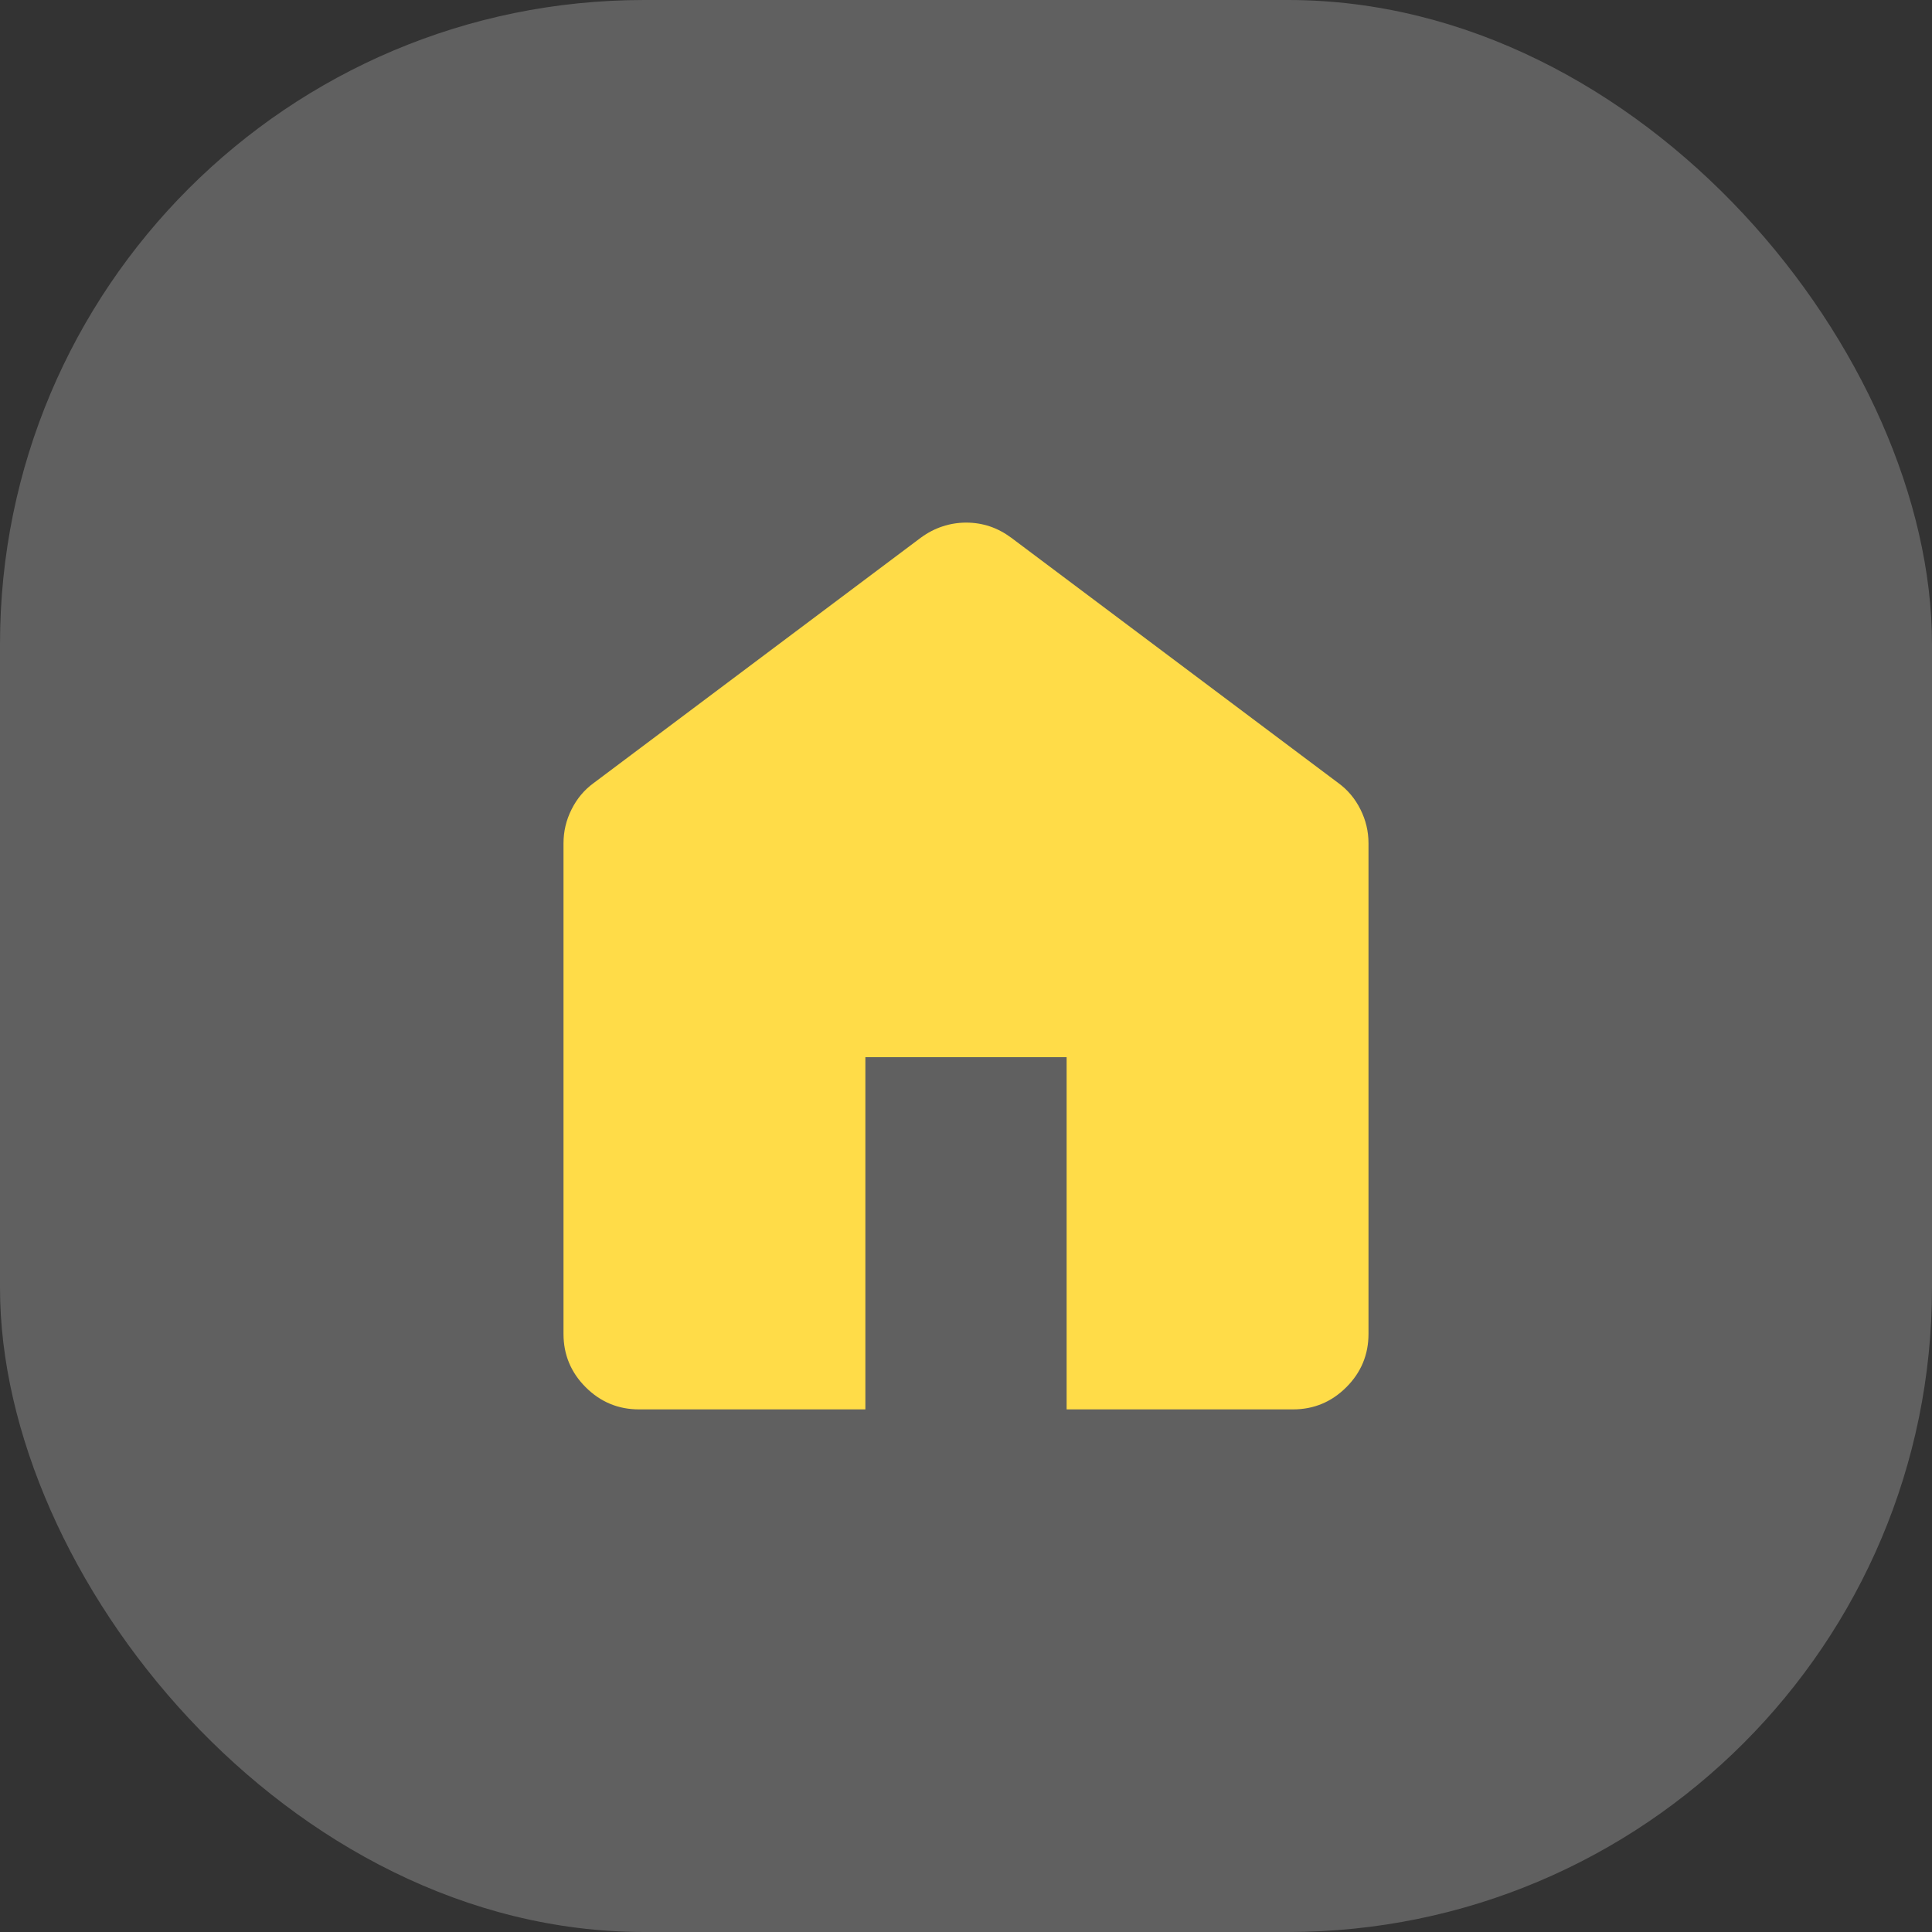
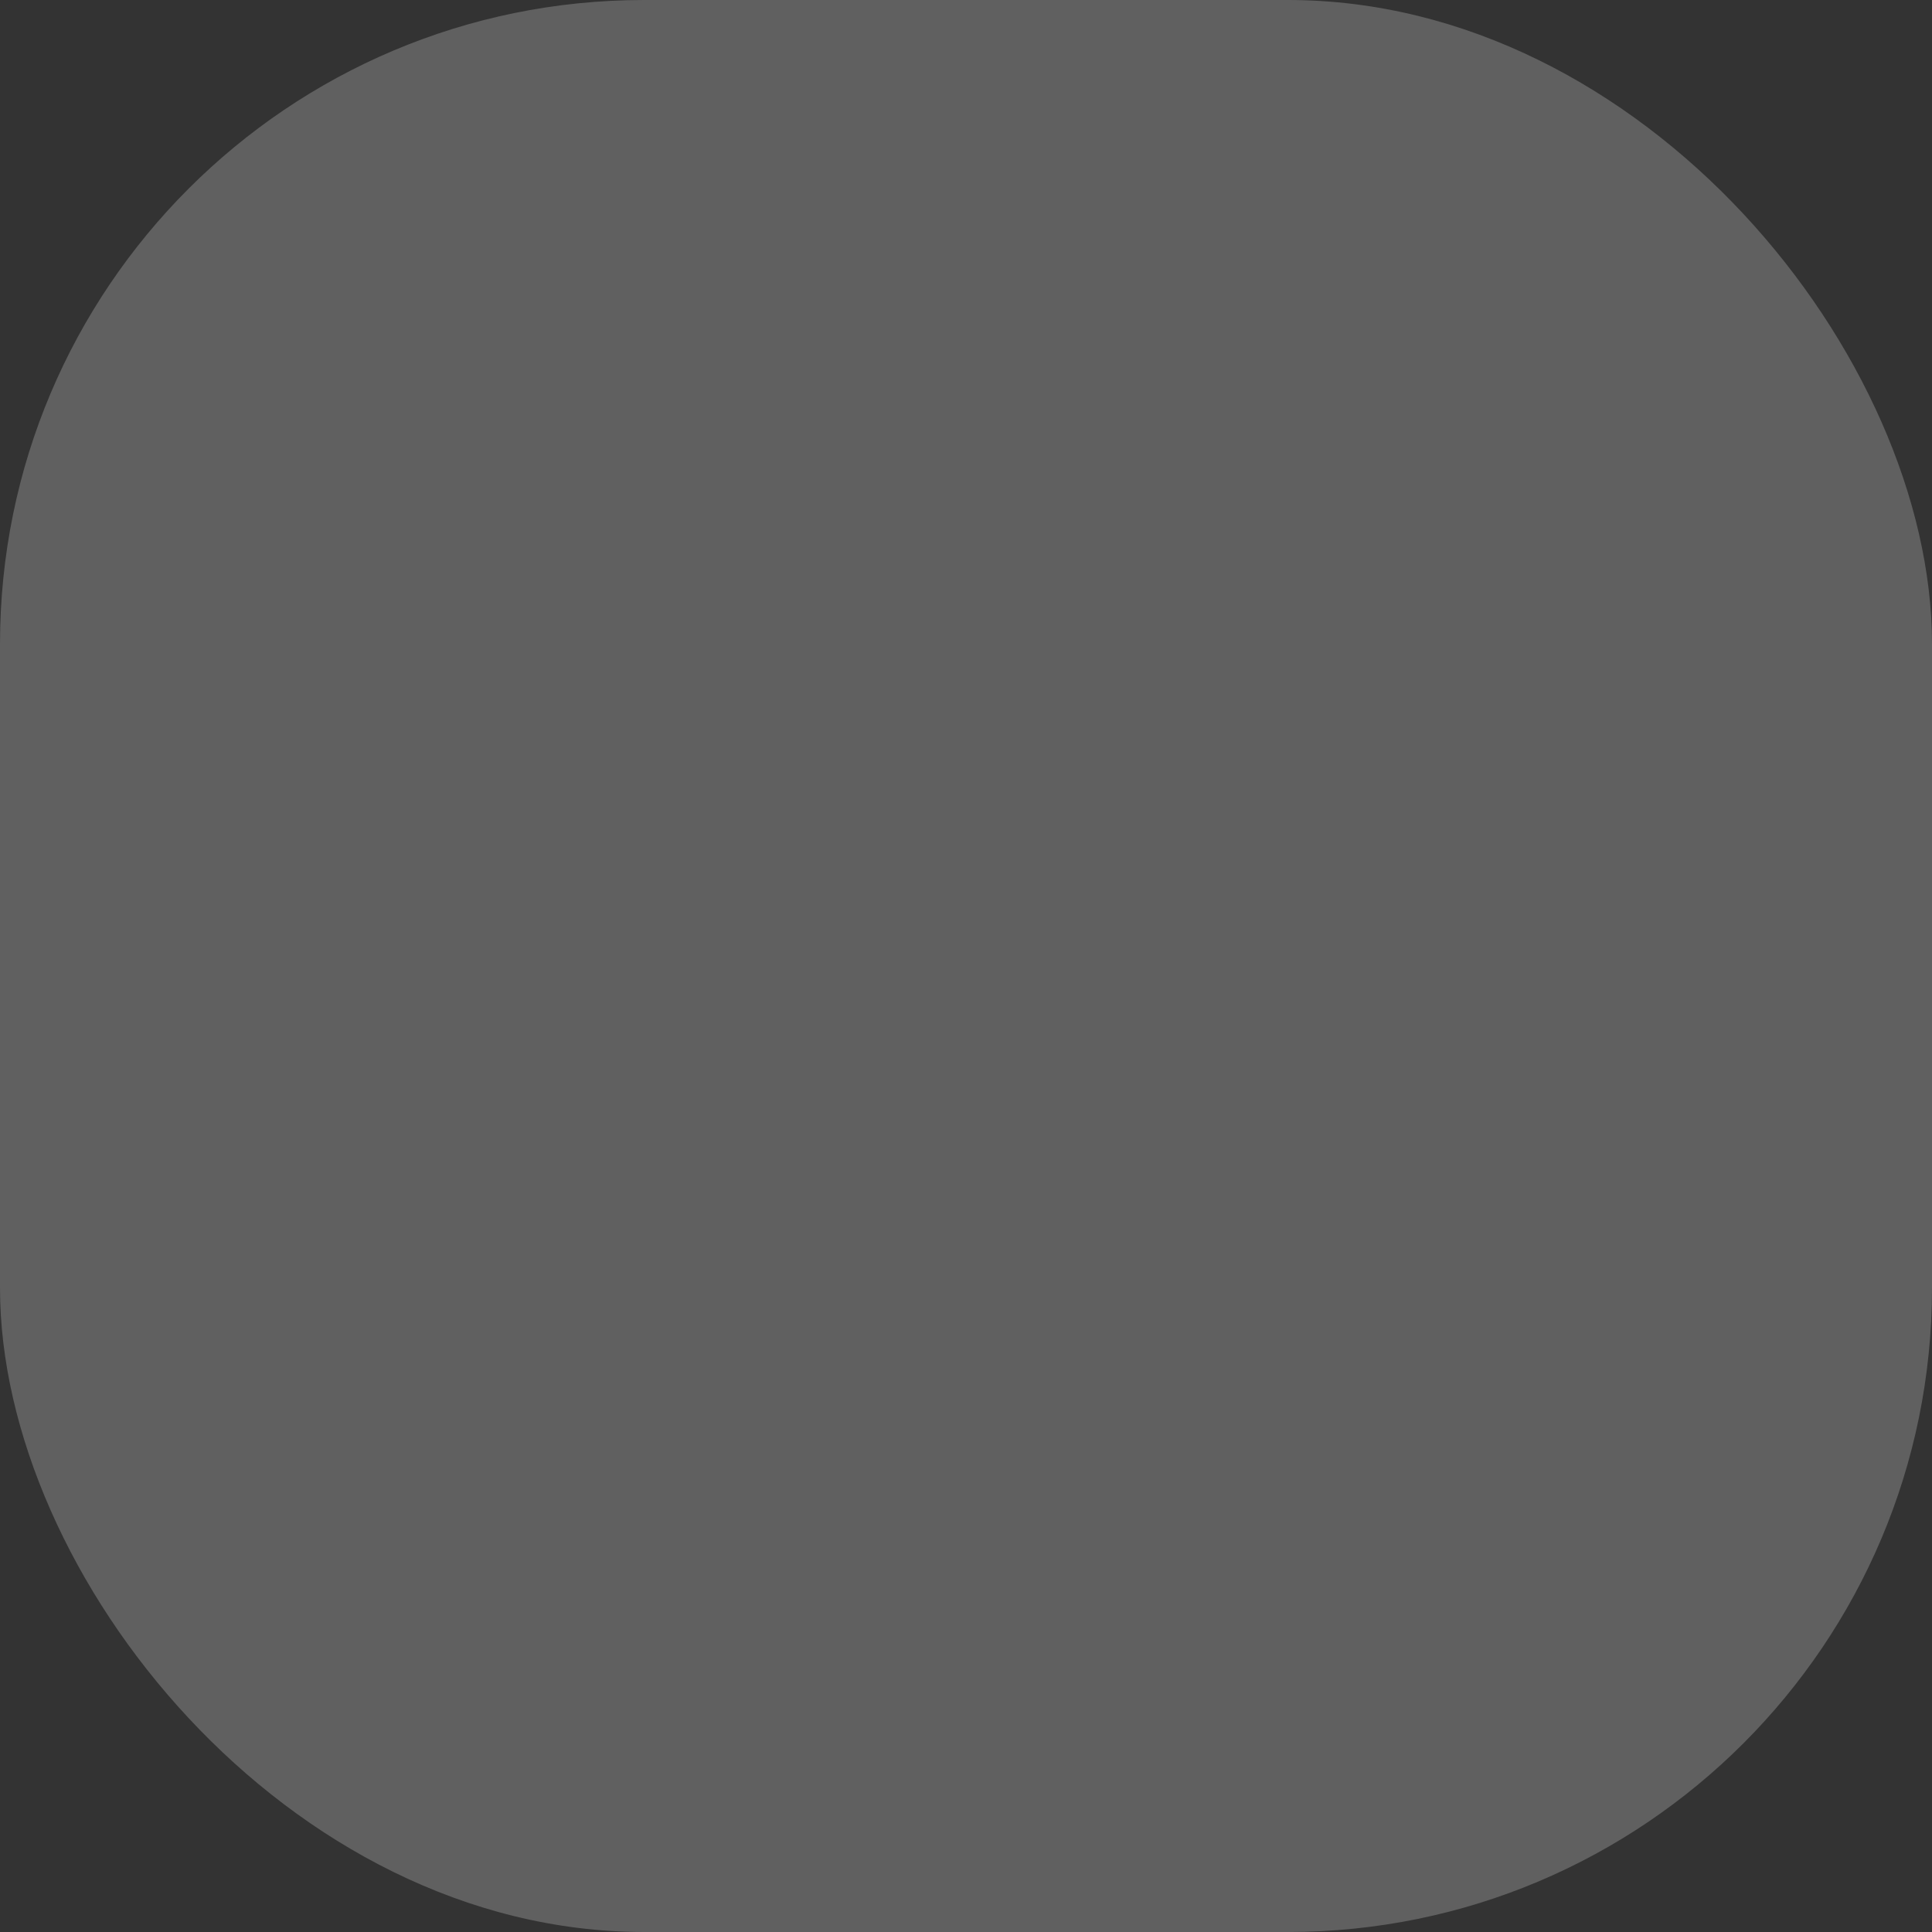
<svg xmlns="http://www.w3.org/2000/svg" width="24" height="24" viewBox="0 0 24 24" fill="none">
  <rect x="0" y="0" width="24" height="24" fill="#333333" stroke="none" />
  <rect width="24" height="24" rx="8" fill="white" fill-opacity="0.22" />
-   <path d="M7.938 17.508C7.68 17.508 7.459 17.416 7.275 17.232C7.092 17.049 7 16.828 7 16.57V10.477C7 10.328 7.033 10.188 7.1 10.055C7.166 9.922 7.258 9.812 7.375 9.727L11.438 6.68C11.524 6.617 11.614 6.57 11.709 6.539C11.803 6.508 11.901 6.492 12.003 6.492C12.105 6.492 12.203 6.508 12.296 6.539C12.388 6.57 12.477 6.617 12.562 6.68L16.625 9.727C16.742 9.812 16.834 9.922 16.9 10.055C16.967 10.188 17 10.328 17 10.477V16.57C17 16.828 16.908 17.049 16.725 17.232C16.541 17.416 16.32 17.508 16.062 17.508H13.25V13.133H10.75V17.508H7.938Z" fill="#FFDC48" />
</svg>